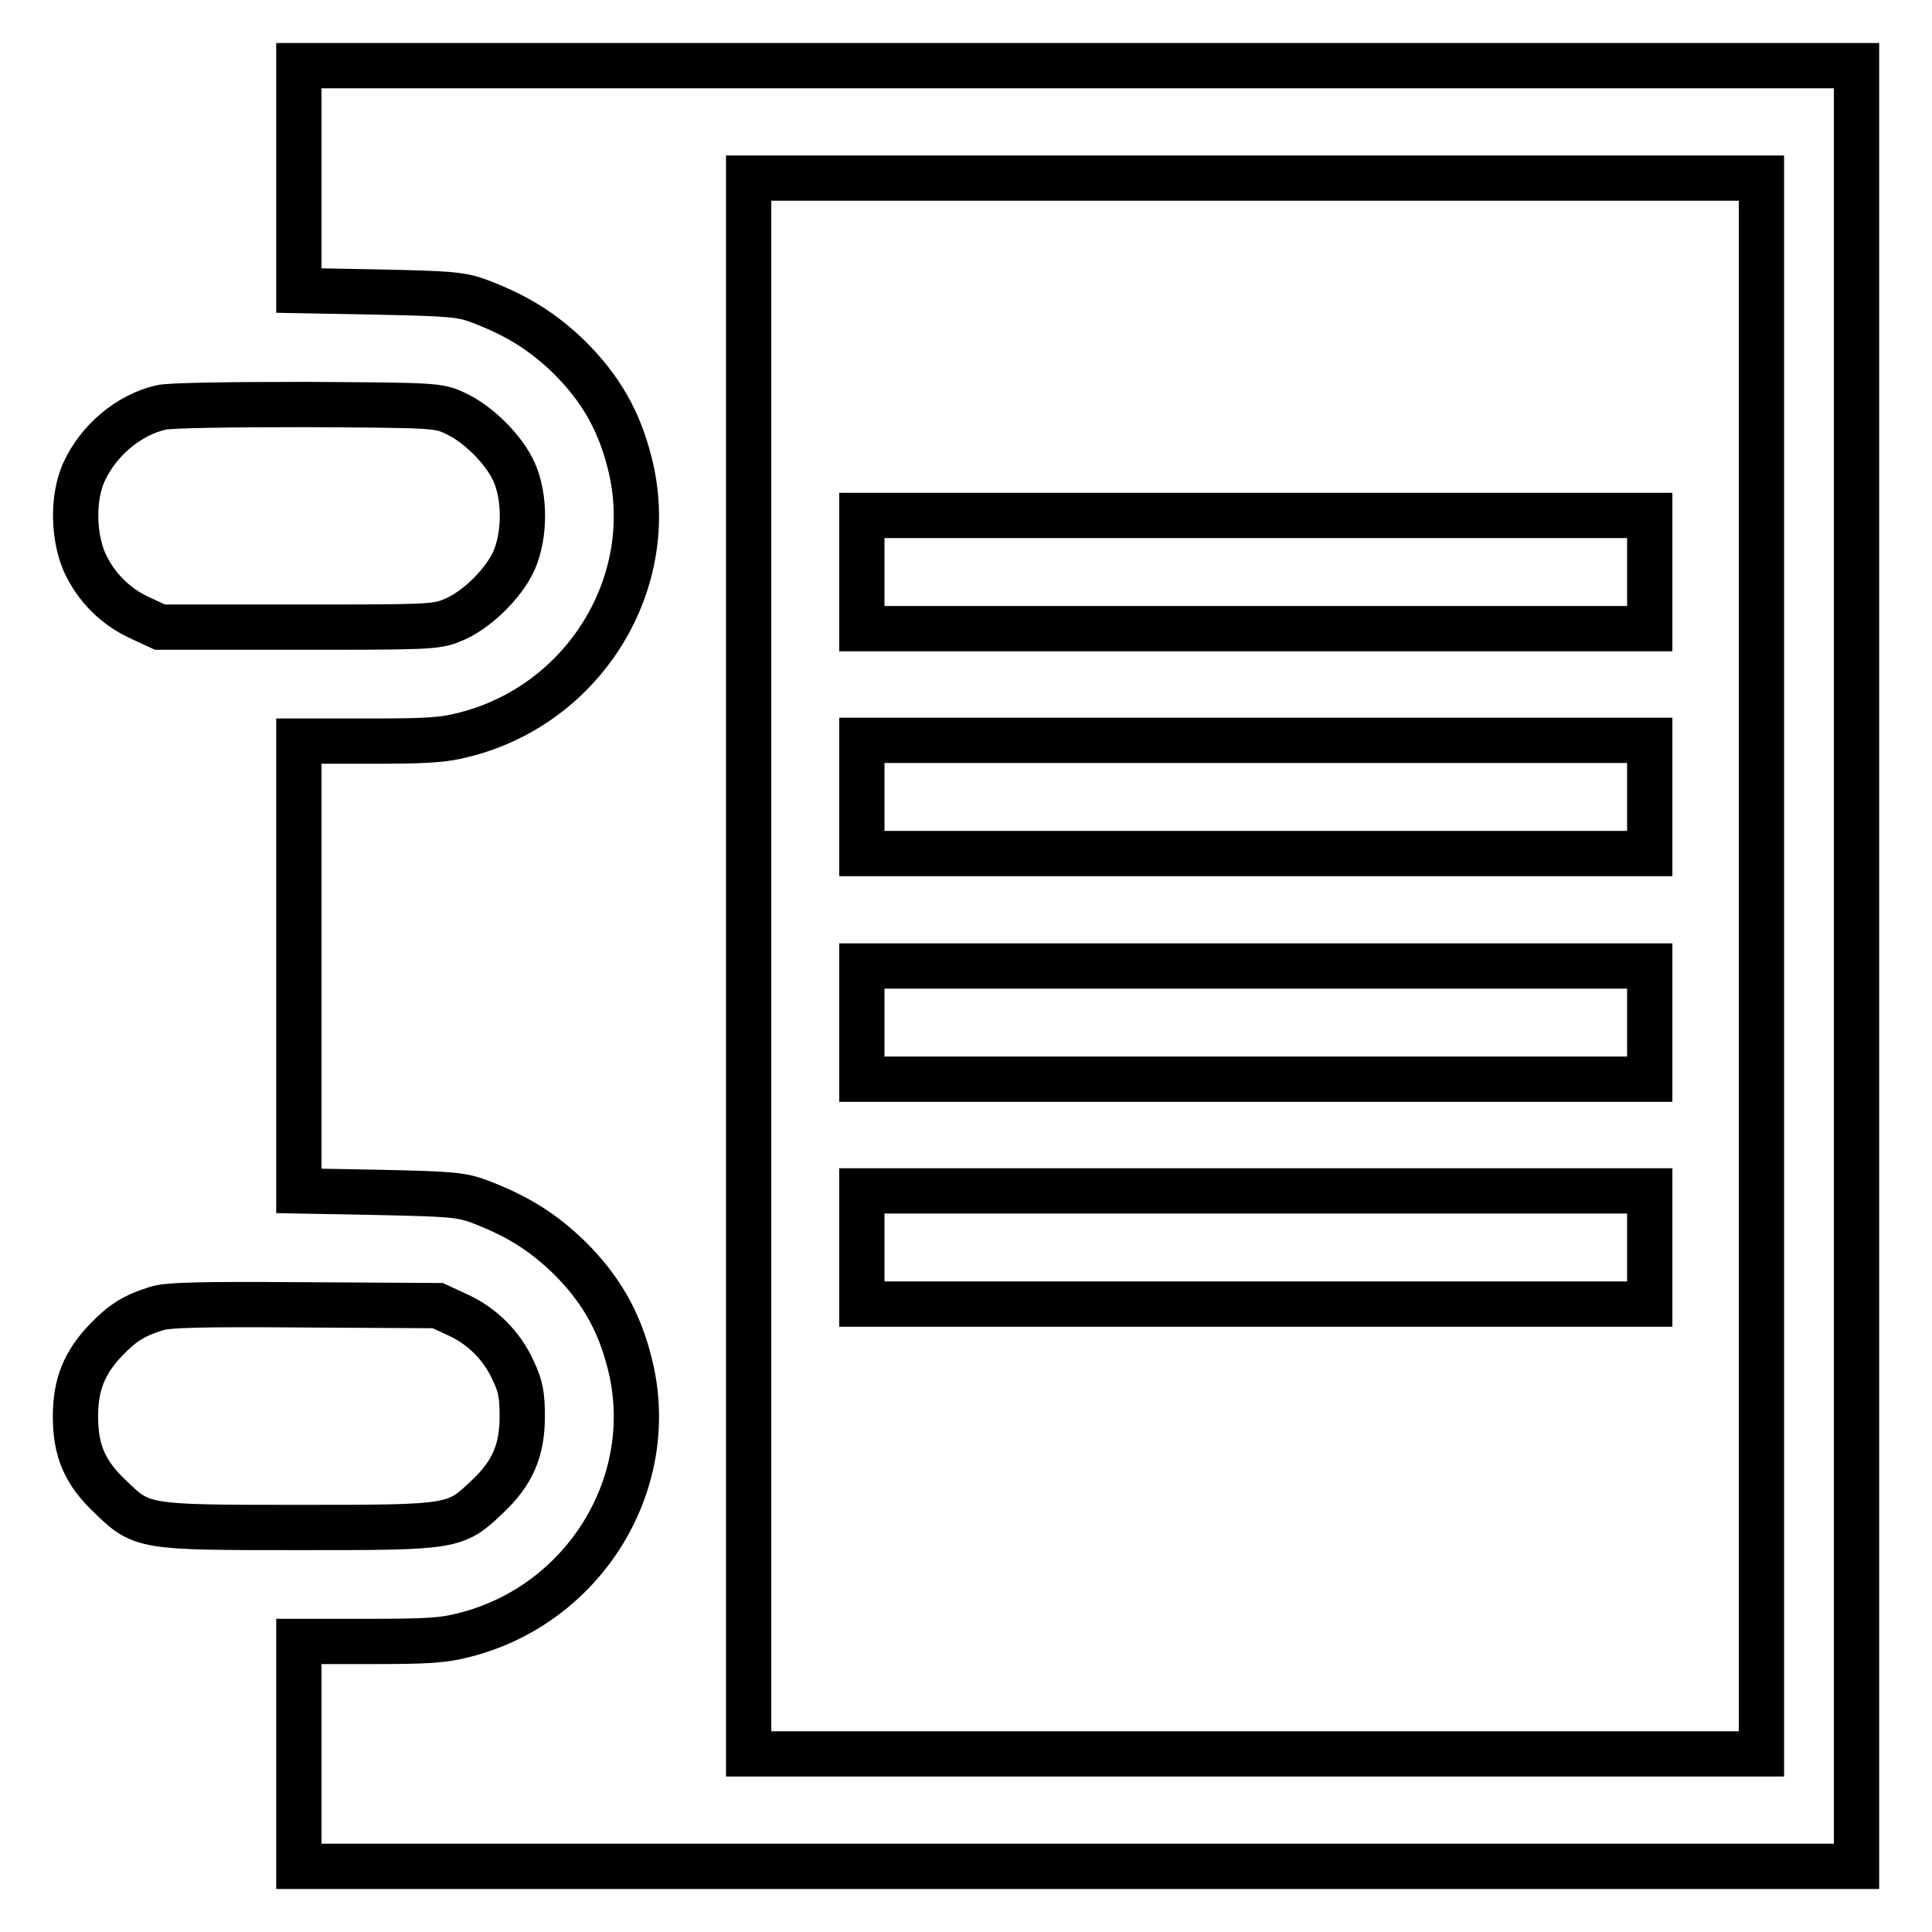
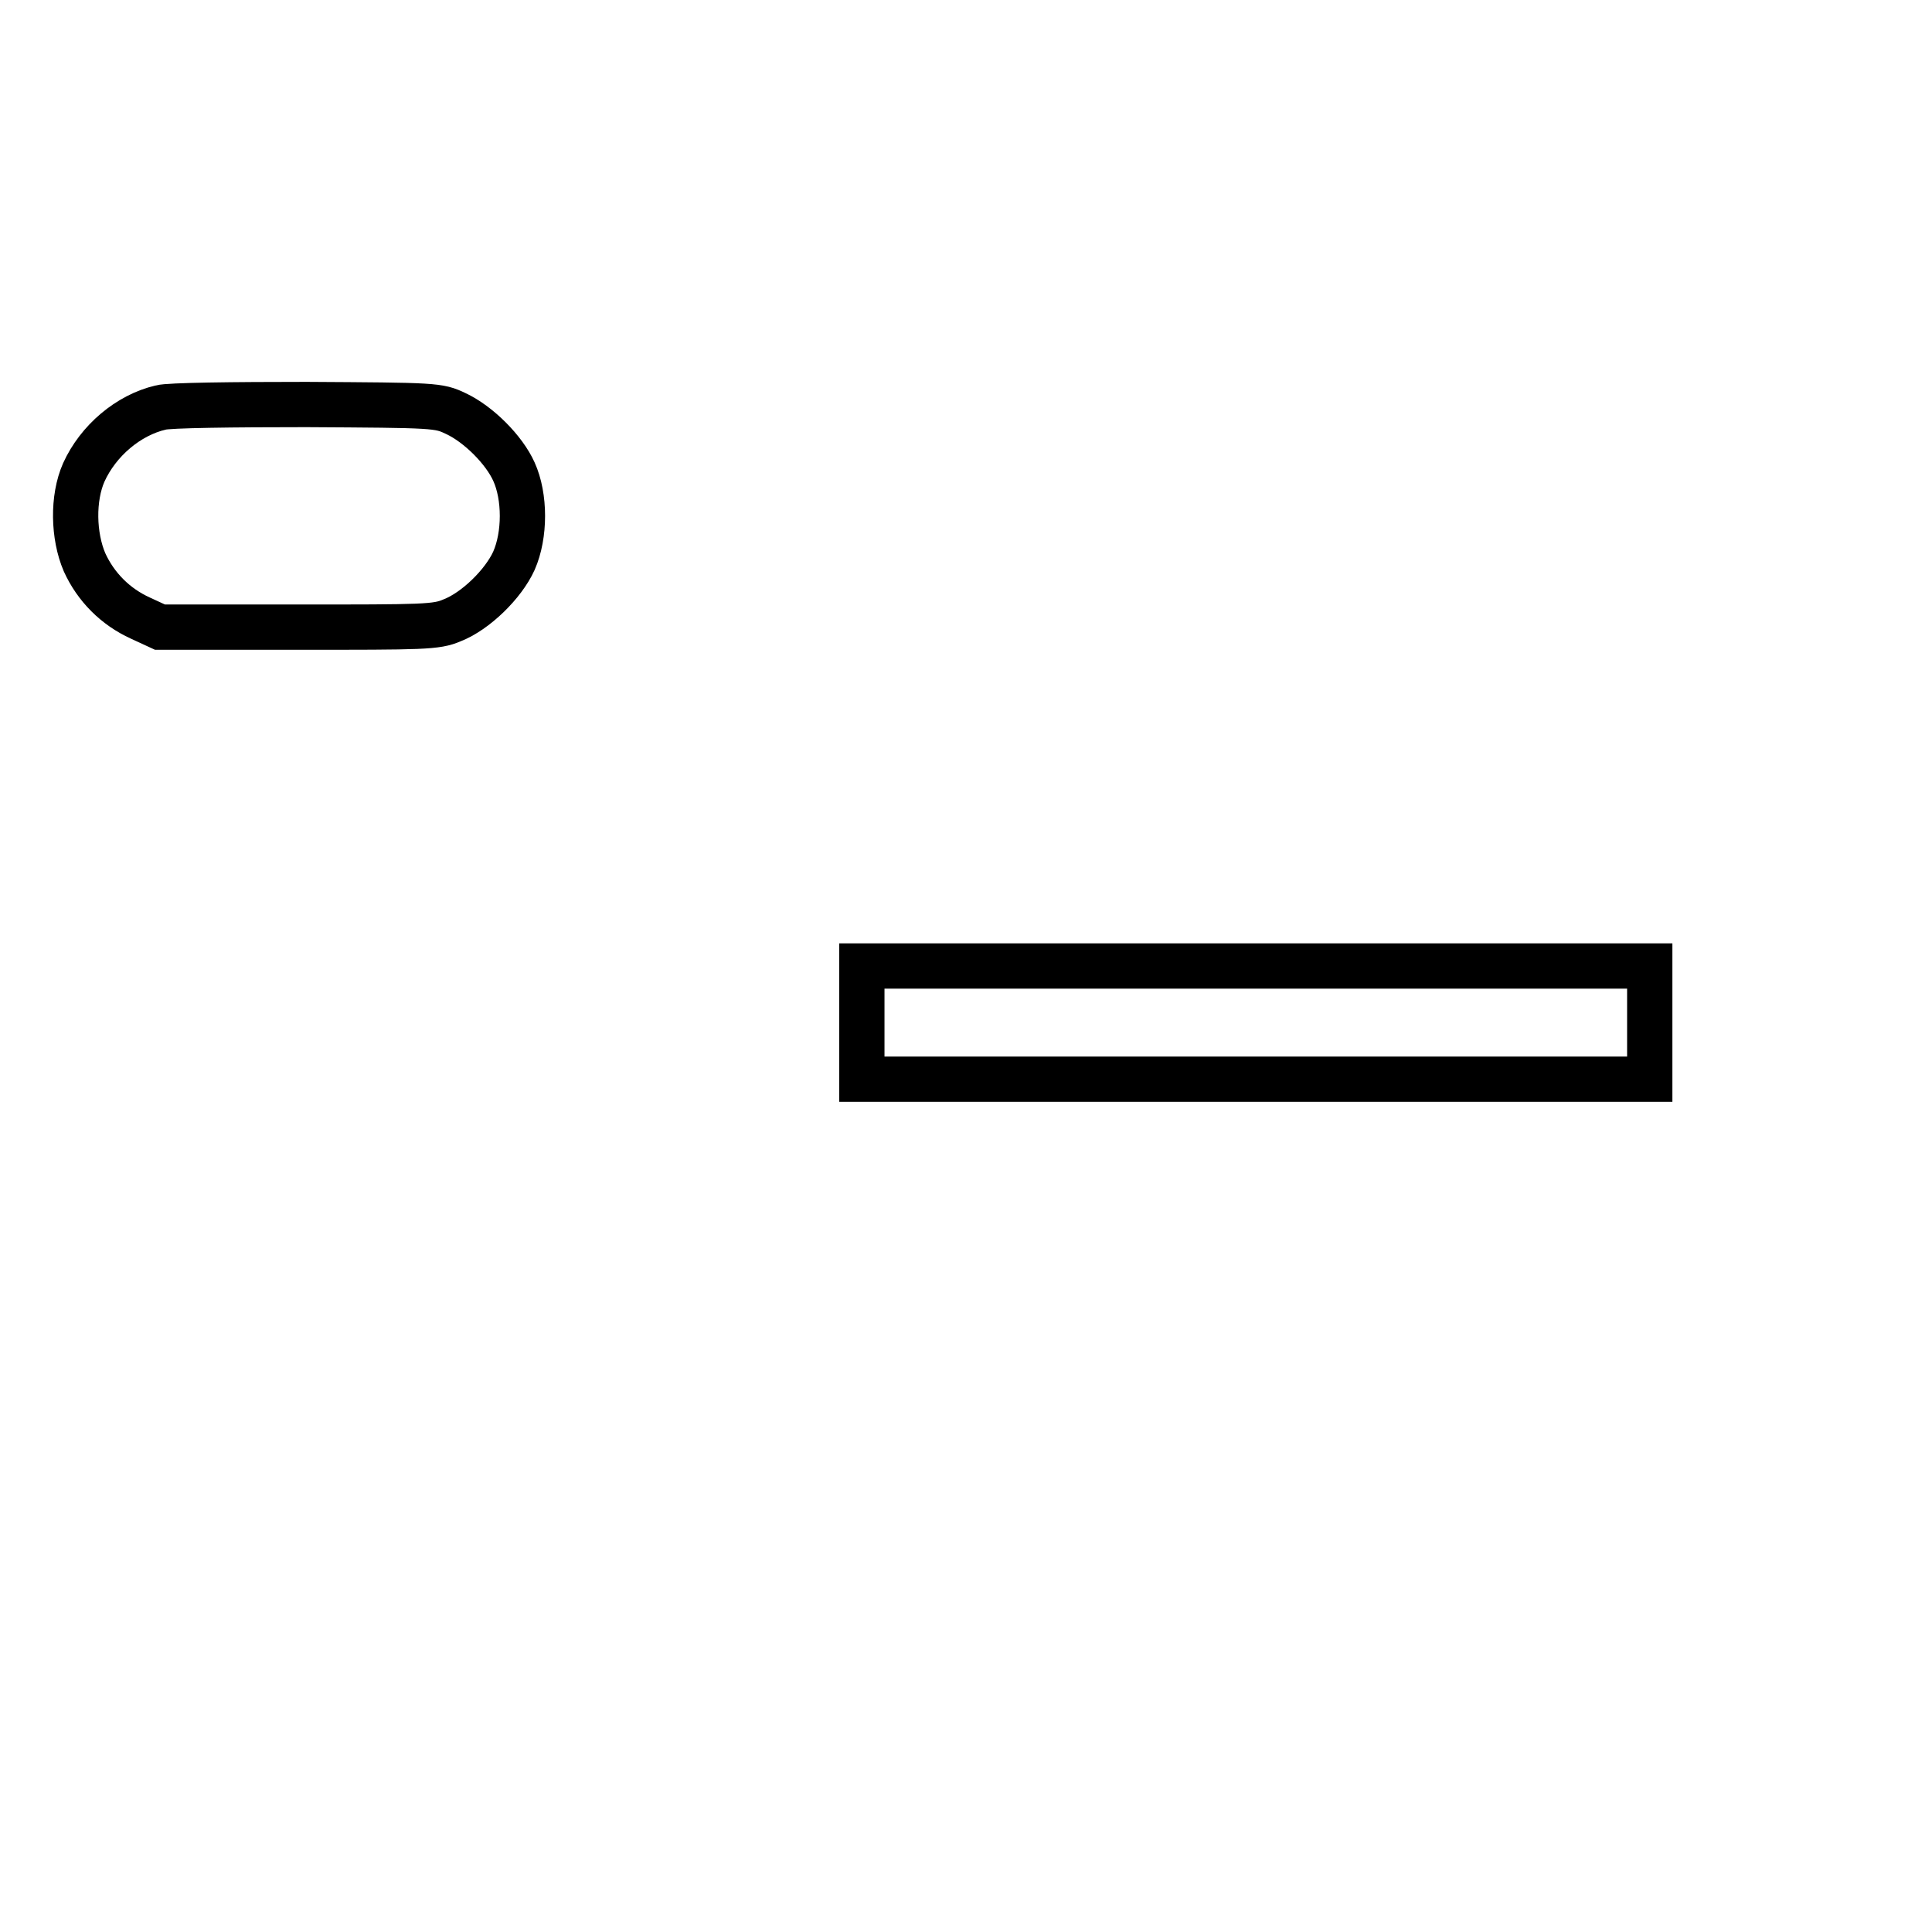
<svg xmlns="http://www.w3.org/2000/svg" version="1.1" x="0px" y="0px" viewBox="0 0 256 256" enable-background="new 0 0 256 256" xml:space="preserve">
  <g>
    <g>
      <g>
-         <path stroke-width="6" fill-opacity="0" stroke="#000000" d="M39.6,23.6v14.9l10.6,0.2c9.3,0.2,10.9,0.3,13.3,1.2c5,1.9,8.4,4,12,7.5c4.1,4.1,6.5,8.3,7.9,13.8c4.1,15.7-5.8,32-21.7,36.1c-3,0.8-5.2,0.9-12.9,0.9h-9.2V128v29.8l10.6,0.2c9.3,0.2,10.9,0.3,13.3,1.2c5,1.9,8.4,4,12,7.5c4.1,4.1,6.5,8.3,7.9,13.8c4.1,15.7-5.8,32-21.7,36.1c-3,0.8-5.2,0.9-12.9,0.9h-9.2v14.9v14.9h103.2H246V128V8.7H142.8H39.6V23.6z M233.4,128v104.4h-67.1H99.2V128V23.6h67.1h67.1L233.4,128L233.4,128z" />
-         <path stroke-width="6" fill-opacity="0" stroke="#000000" d="M114.2,75.8v7.5h52.2h52.2v-7.5v-7.5h-52.2h-52.2V75.8z" />
-         <path stroke-width="6" fill-opacity="0" stroke="#000000" d="M114.2,105.6v7.5h52.2h52.2v-7.5v-7.5h-52.2h-52.2V105.6z" />
        <path stroke-width="6" fill-opacity="0" stroke="#000000" d="M114.2,135.5v7.5h52.2h52.2v-7.5V128h-52.2h-52.2V135.5z" />
-         <path stroke-width="6" fill-opacity="0" stroke="#000000" d="M114.2,165.3v7.5h52.2h52.2v-7.5v-7.5h-52.2h-52.2V165.3z" />
        <path stroke-width="6" fill-opacity="0" stroke="#000000" d="M21.3,54c-4.3,1-8.3,4.4-10.2,8.6c-1.5,3.4-1.4,8.4,0.1,11.9c1.5,3.3,4.1,5.9,7.4,7.4l2.6,1.2h18.2c16.8,0,18.4,0,20.5-0.9c3.1-1.2,6.8-4.8,8.2-7.9c1.5-3.4,1.5-8.5,0-11.8c-1.3-2.9-4.7-6.3-7.7-7.7c-2.3-1.1-2.7-1.1-19.8-1.2C31,53.6,22.3,53.7,21.3,54z" />
-         <path stroke-width="6" fill-opacity="0" stroke="#000000" d="M20.7,173.4c-2.9,0.9-4.5,1.9-6.6,4.1c-2.9,3-4.1,5.9-4.1,10.2c0,4.6,1.3,7.5,4.6,10.6c4.2,4.1,4.4,4.1,25,4.1c20.6,0,20.7,0,25-4.1c3.3-3.1,4.6-6.1,4.6-10.6c0-2.8-0.2-4-1.2-6.1c-1.5-3.3-4.1-5.9-7.4-7.4L58,173l-17.7-0.1C26.9,172.8,22.1,172.9,20.7,173.4z" />
      </g>
    </g>
  </g>
</svg>